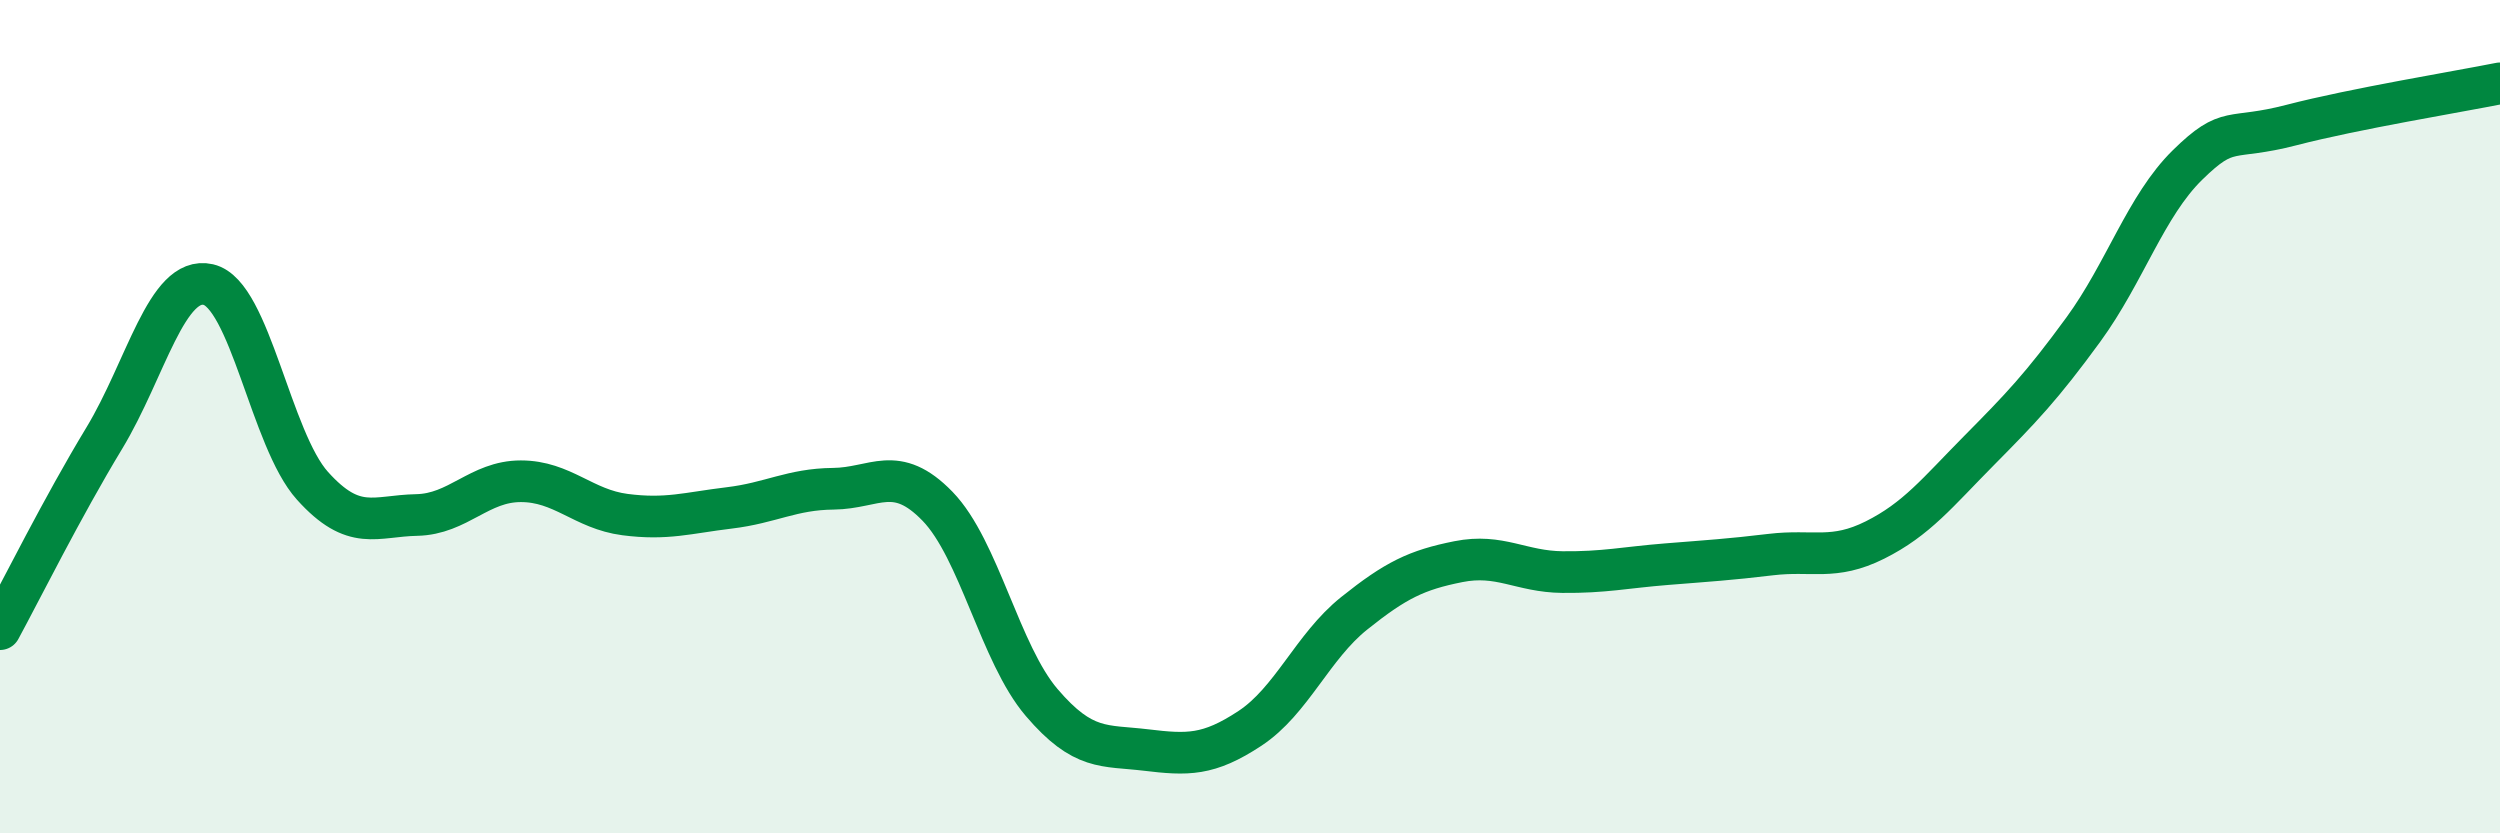
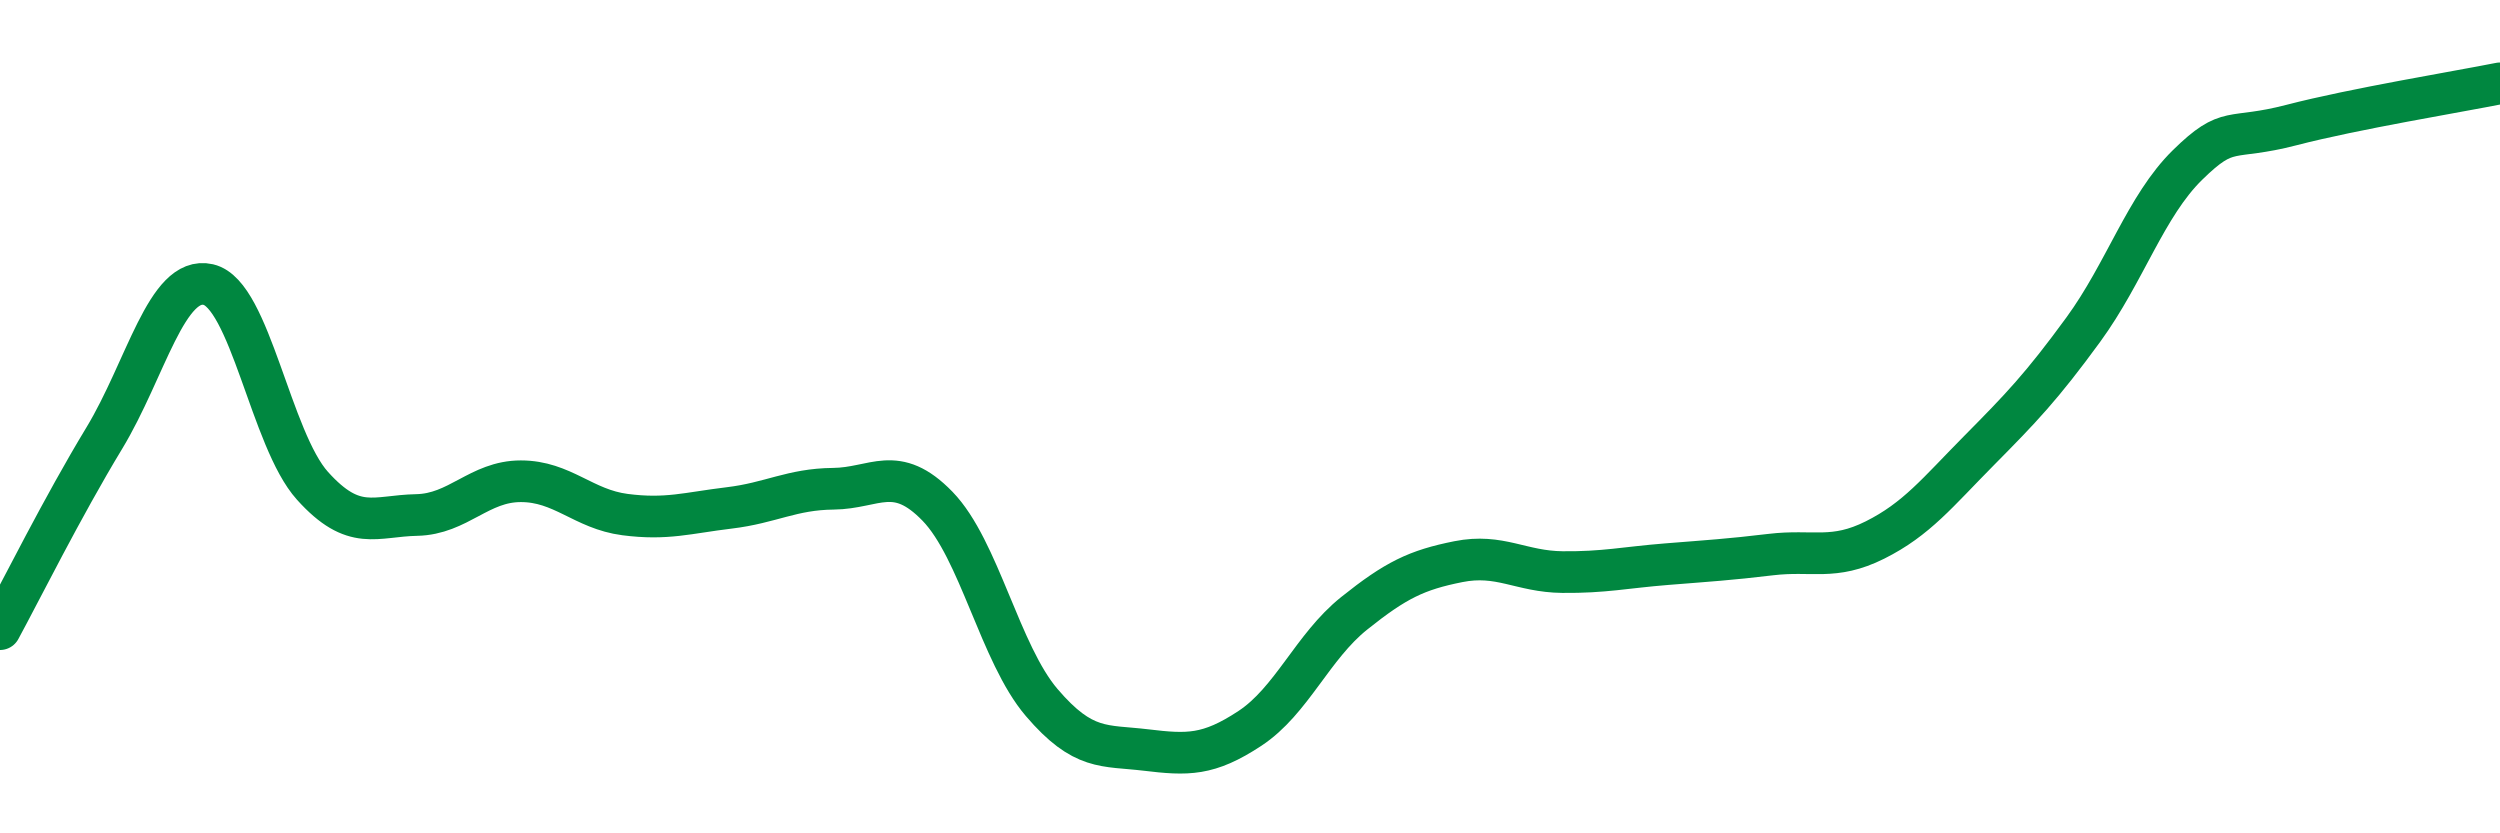
<svg xmlns="http://www.w3.org/2000/svg" width="60" height="20" viewBox="0 0 60 20">
-   <path d="M 0,15.1 C 0.5,14.18 1.5,12.17 2.5,10.52 C 3.5,8.87 4,6.6 5,6.83 C 6,7.06 6.5,10.55 7.5,11.66 C 8.5,12.77 9,12.38 10,12.36 C 11,12.34 11.5,11.55 12.5,11.55 C 13.5,11.55 14,12.22 15,12.35 C 16,12.48 16.5,12.31 17.5,12.19 C 18.5,12.07 19,11.74 20,11.73 C 21,11.72 21.5,11.12 22.5,12.15 C 23.5,13.18 24,15.69 25,16.86 C 26,18.03 26.5,17.88 27.5,18 C 28.5,18.12 29,18.14 30,17.48 C 31,16.82 31.5,15.52 32.5,14.72 C 33.5,13.92 34,13.68 35,13.48 C 36,13.28 36.5,13.72 37.5,13.73 C 38.5,13.74 39,13.62 40,13.54 C 41,13.46 41.5,13.43 42.5,13.31 C 43.5,13.19 44,13.46 45,12.96 C 46,12.46 46.5,11.82 47.5,10.81 C 48.5,9.8 49,9.28 50,7.91 C 51,6.54 51.5,4.94 52.5,3.96 C 53.5,2.98 53.5,3.39 55,3 C 56.5,2.61 59,2.2 60,2L60 20L0 20Z" fill="#008740" opacity="0.1" stroke-linecap="round" stroke-linejoin="round" />
  <path d="M 0,15.1 C 0.5,14.18 1.5,12.17 2.5,10.52 C 3.5,8.87 4,6.6 5,6.83 C 6,7.06 6.5,10.55 7.5,11.66 C 8.5,12.77 9,12.38 10,12.36 C 11,12.34 11.5,11.55 12.5,11.55 C 13.5,11.55 14,12.22 15,12.35 C 16,12.48 16.5,12.31 17.5,12.19 C 18.5,12.07 19,11.74 20,11.73 C 21,11.72 21.5,11.12 22.5,12.15 C 23.5,13.18 24,15.69 25,16.86 C 26,18.03 26.5,17.88 27.5,18 C 28.5,18.12 29,18.14 30,17.48 C 31,16.82 31.5,15.52 32.5,14.72 C 33.5,13.92 34,13.68 35,13.48 C 36,13.28 36.5,13.72 37.5,13.73 C 38.5,13.74 39,13.62 40,13.54 C 41,13.46 41.5,13.43 42.5,13.31 C 43.5,13.19 44,13.46 45,12.96 C 46,12.46 46.5,11.82 47.5,10.81 C 48.5,9.8 49,9.28 50,7.91 C 51,6.54 51.5,4.94 52.5,3.96 C 53.5,2.98 53.5,3.39 55,3 C 56.5,2.61 59,2.2 60,2" stroke="#008740" stroke-width="1" fill="none" stroke-linecap="round" stroke-linejoin="round" />
</svg>